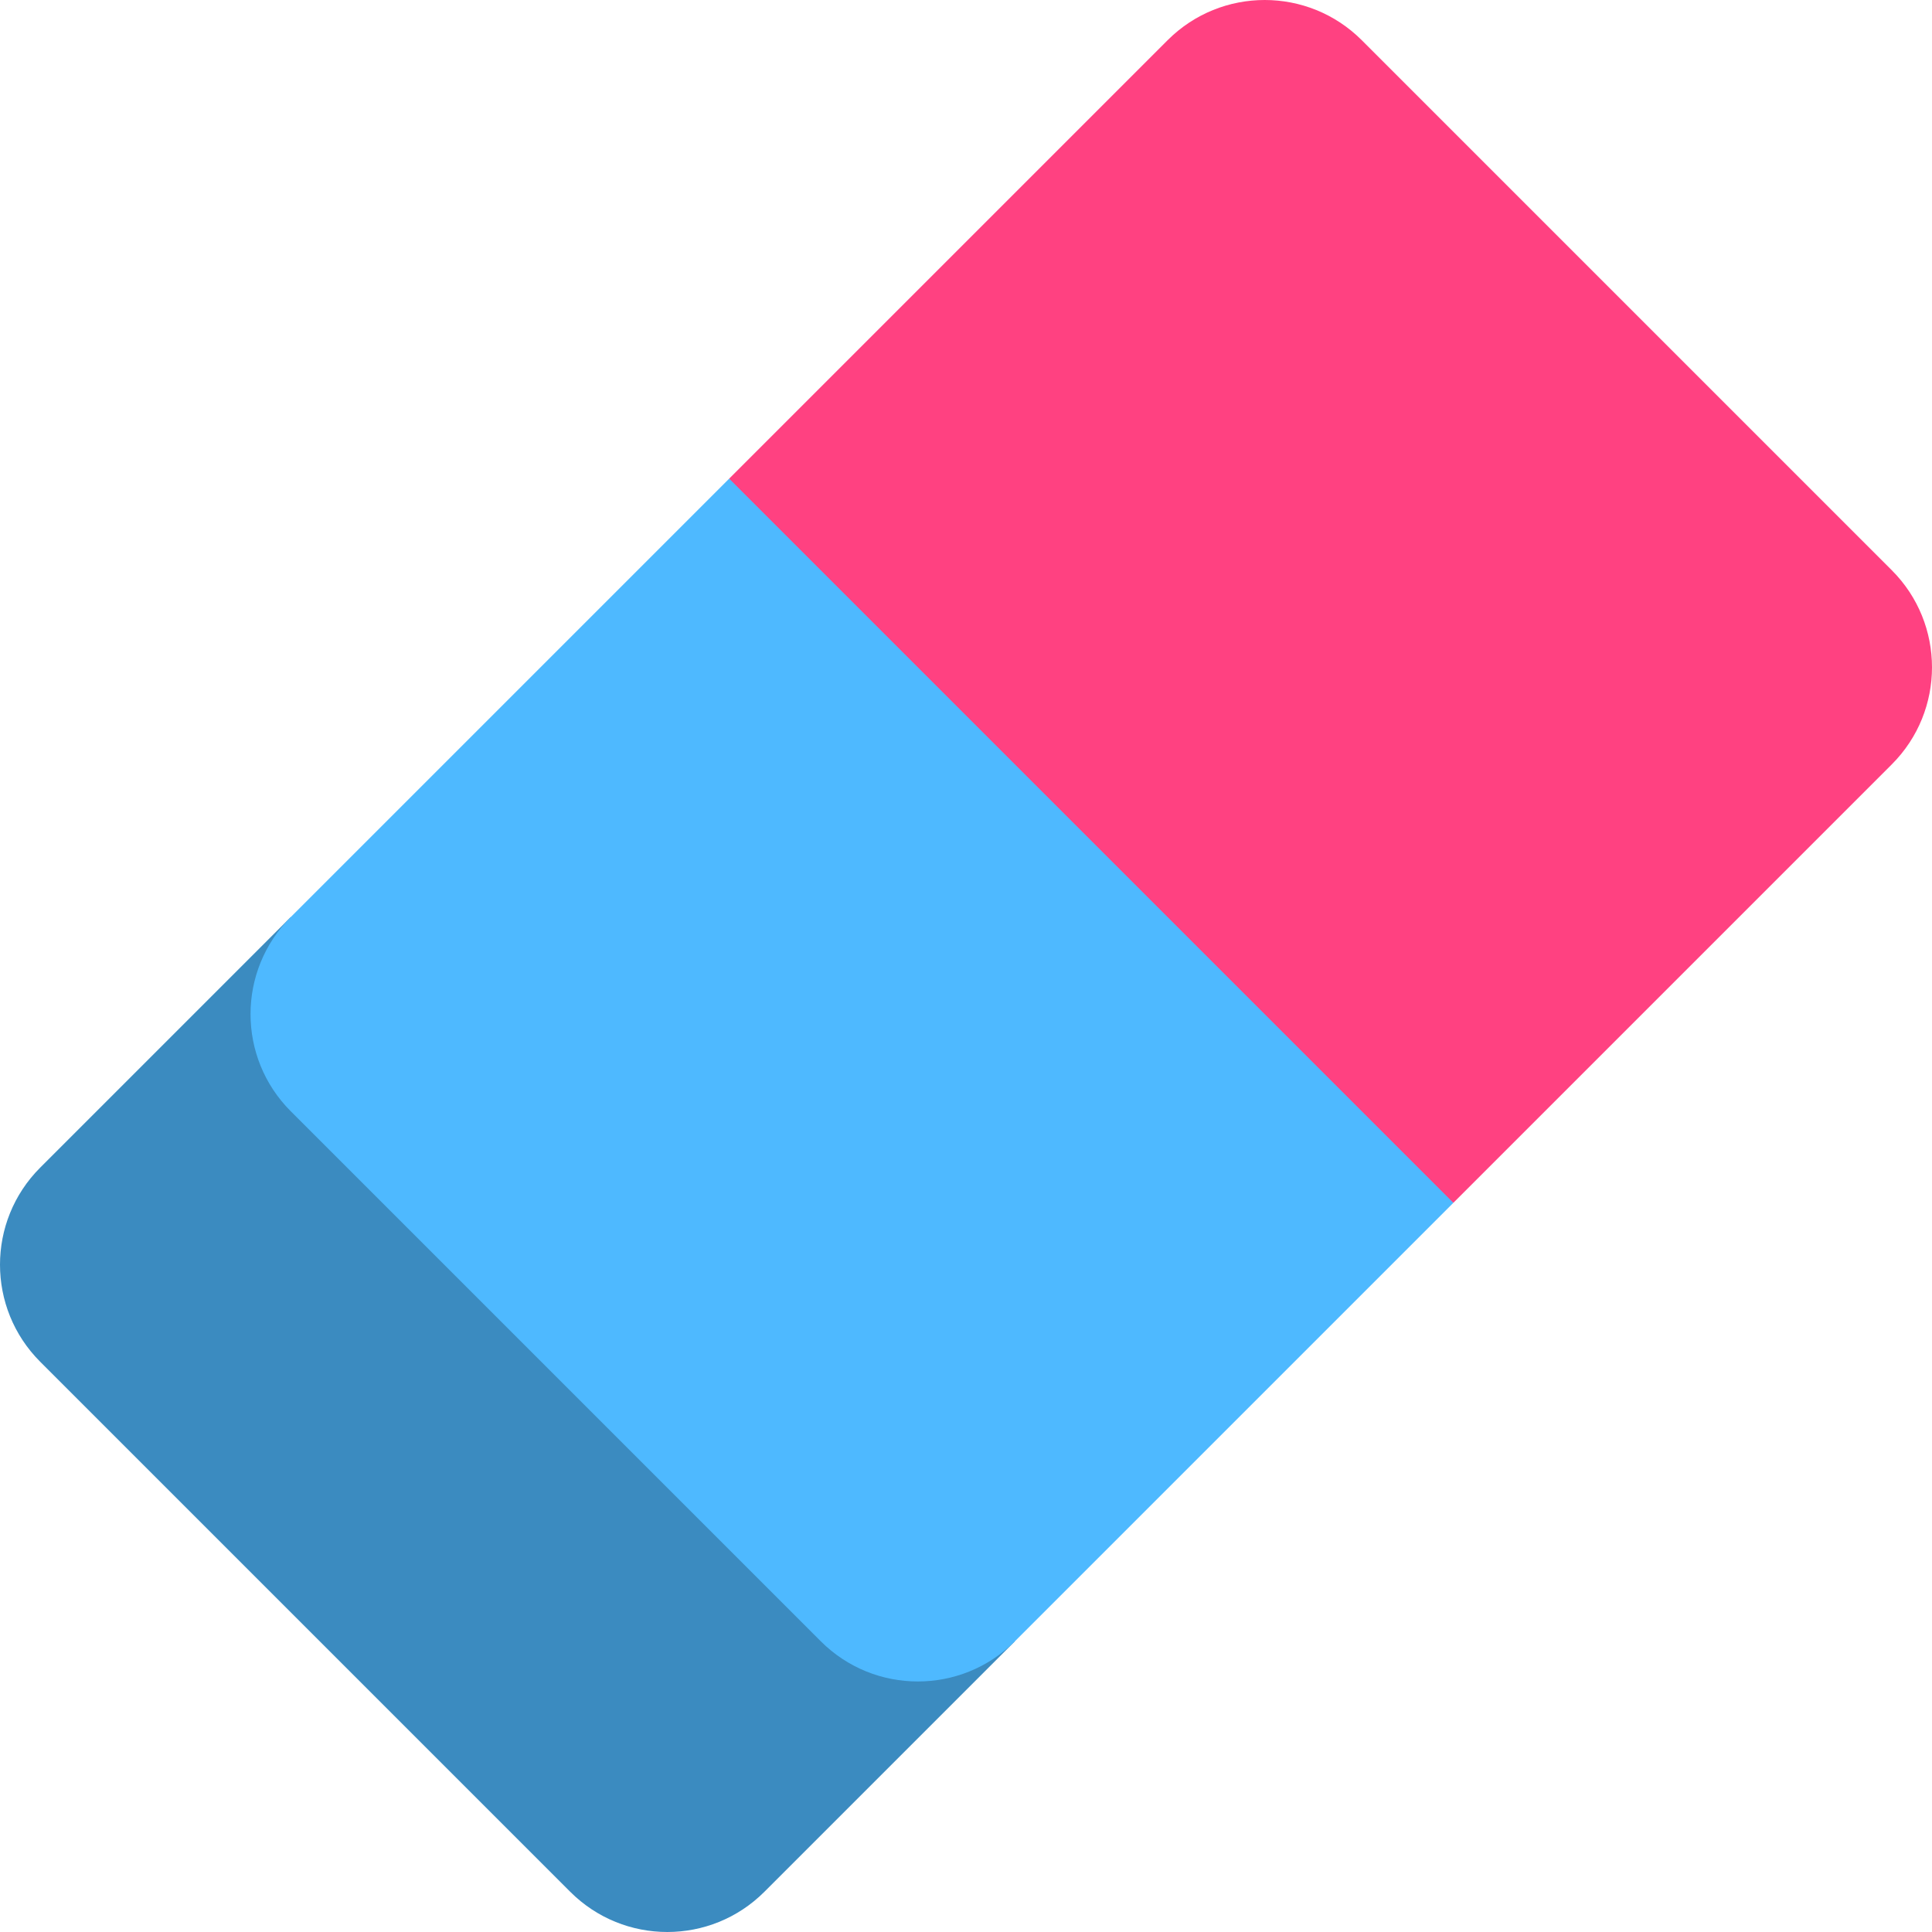
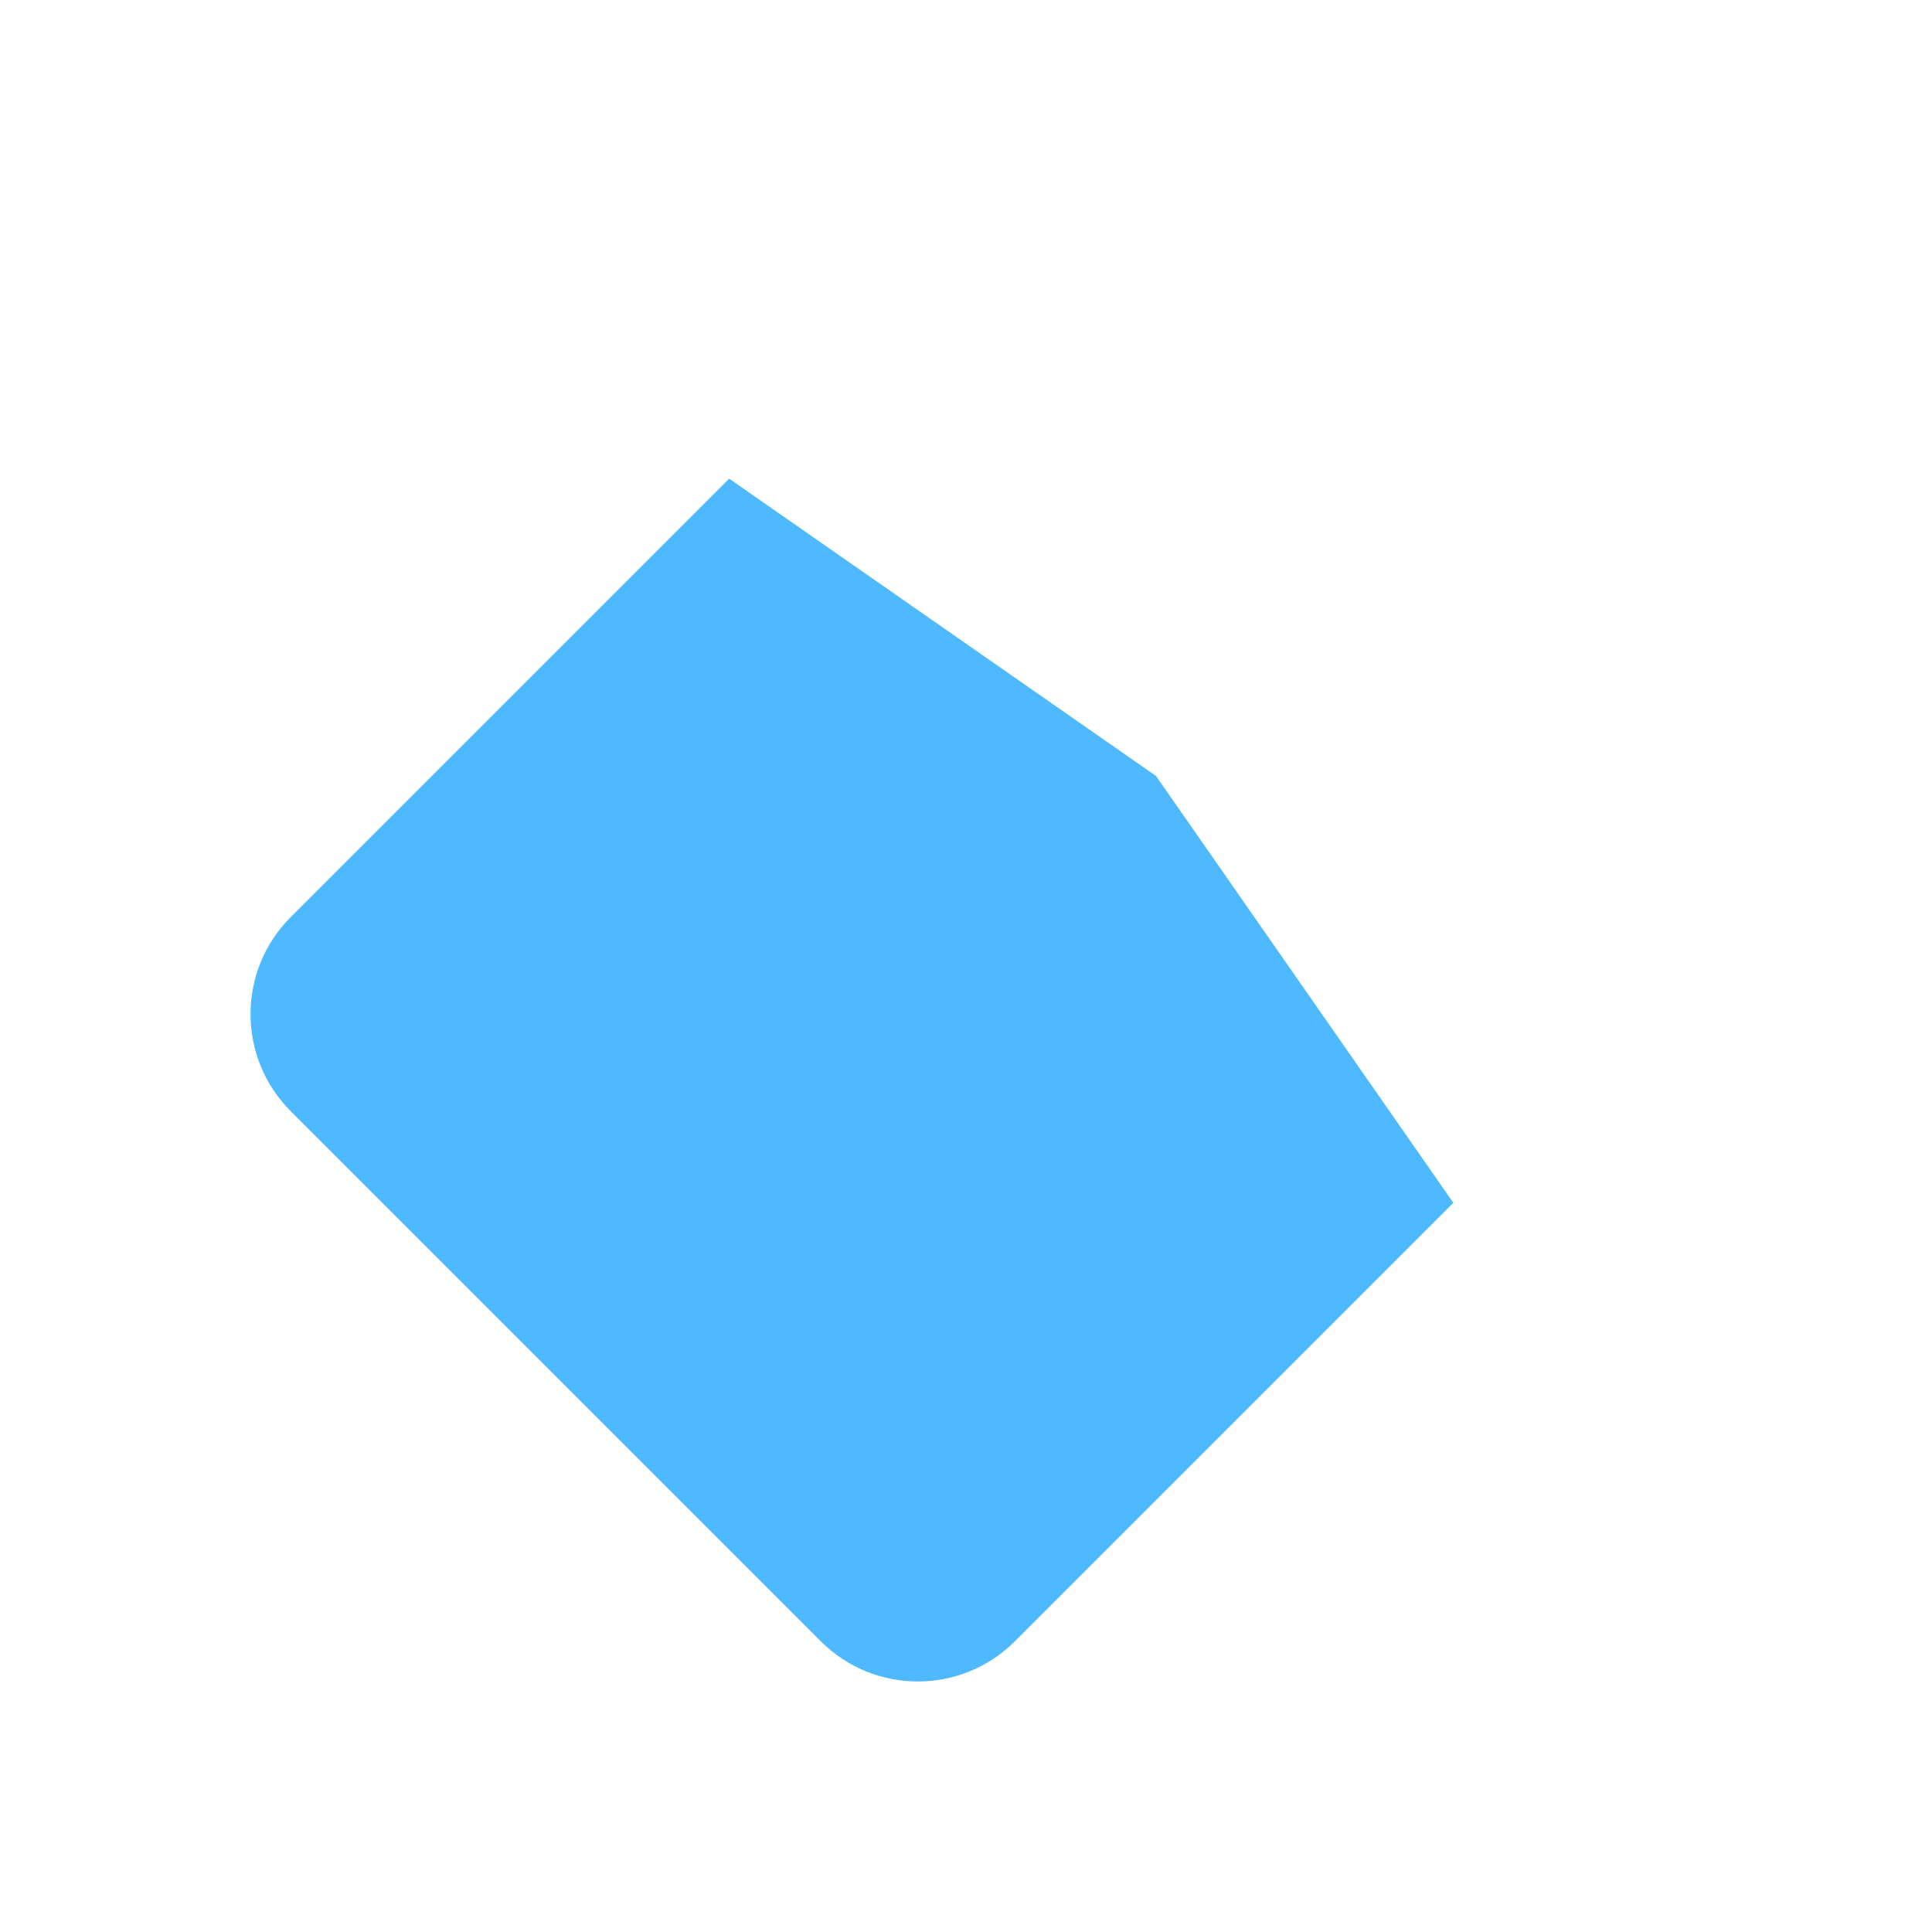
<svg xmlns="http://www.w3.org/2000/svg" height="800px" width="800px" version="1.1" id="Layer_1" viewBox="0 0 512.001 512.001" xml:space="preserve">
-   <path style="fill:#3B8BC0;" d="M77.05,243.035l-66.394,66.394c-14.209,14.209-14.209,37.246,0,51.455l140.46,140.46  c14.209,14.209,37.246,14.209,51.455,0l66.394-66.394L77.05,243.035z" />
  <path style="fill:#4EB9FF;" d="M77.05,243.035c-14.209,14.209-14.209,37.246,0,51.455l140.46,140.46  c14.209,14.209,37.246,14.209,51.455,0l116.189-116.189l-78.799-113.116l-113.116-78.799L77.05,243.035z" />
-   <path style="fill:#FF4181;" d="M501.344,151.117l-140.46-140.46c-14.209-14.209-37.246-14.209-51.455,0L193.24,126.845  L385.155,318.76l116.189-116.189C515.553,188.363,515.553,165.325,501.344,151.117z" />
</svg>